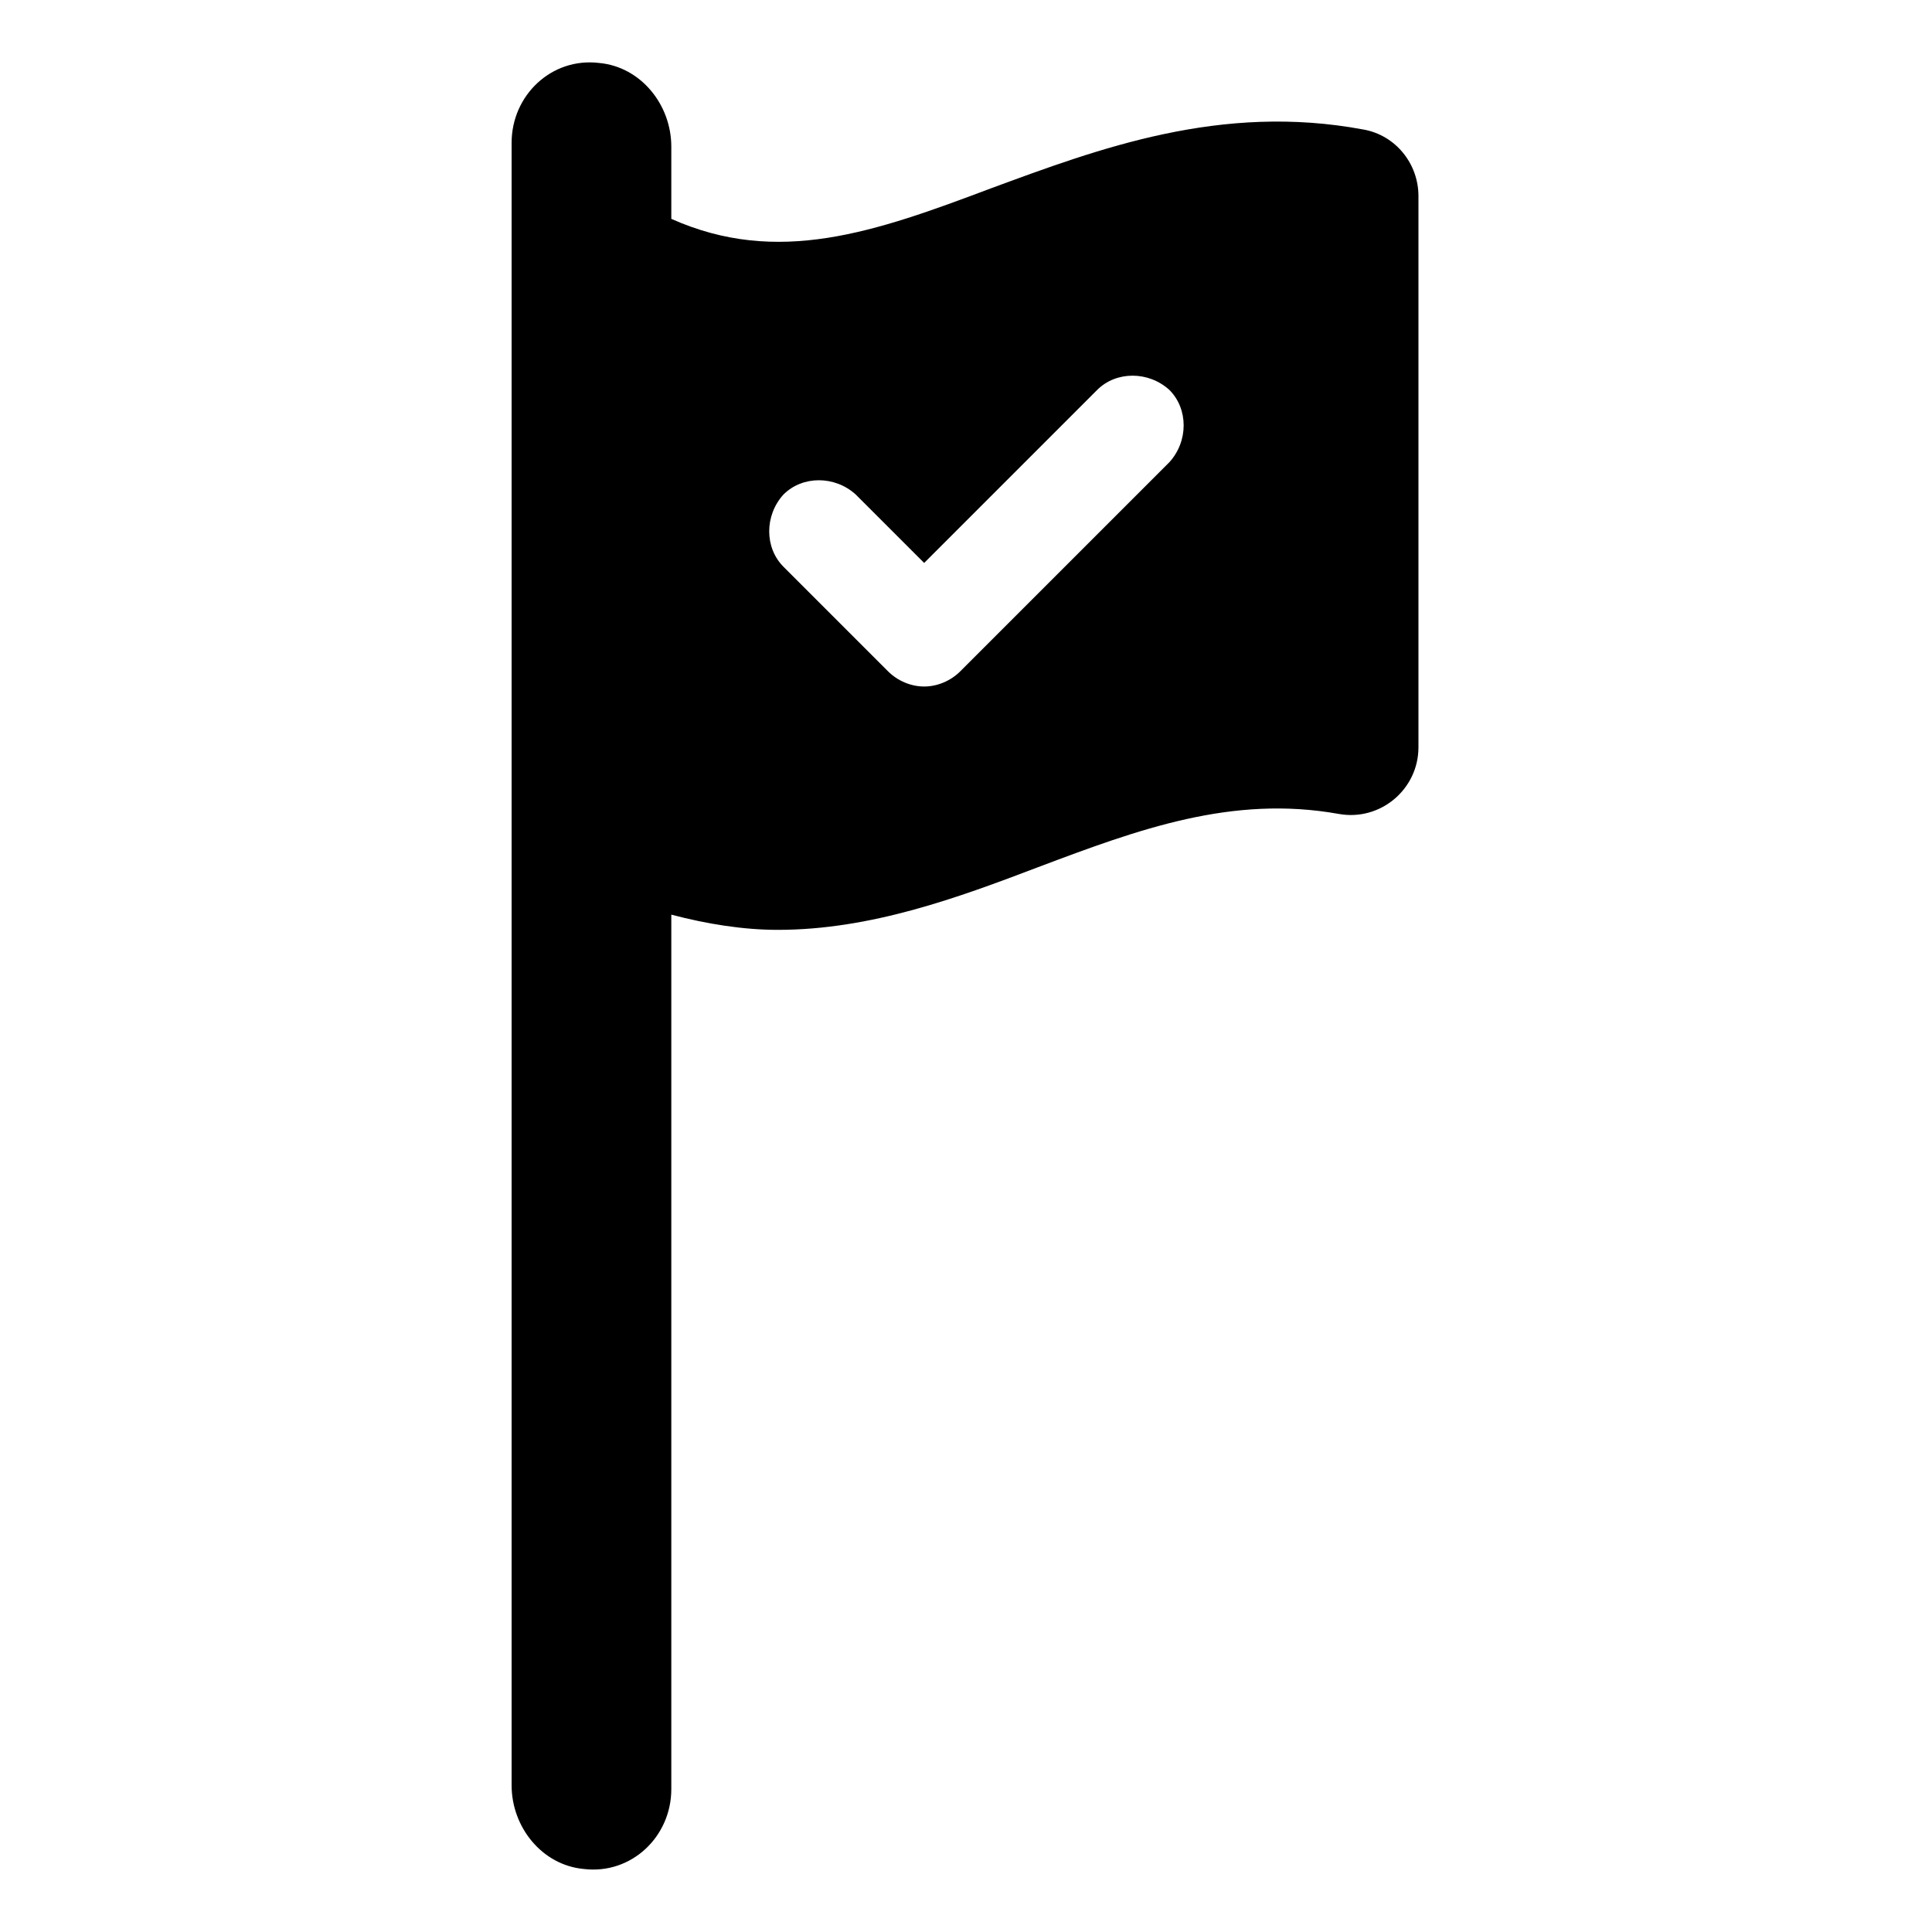
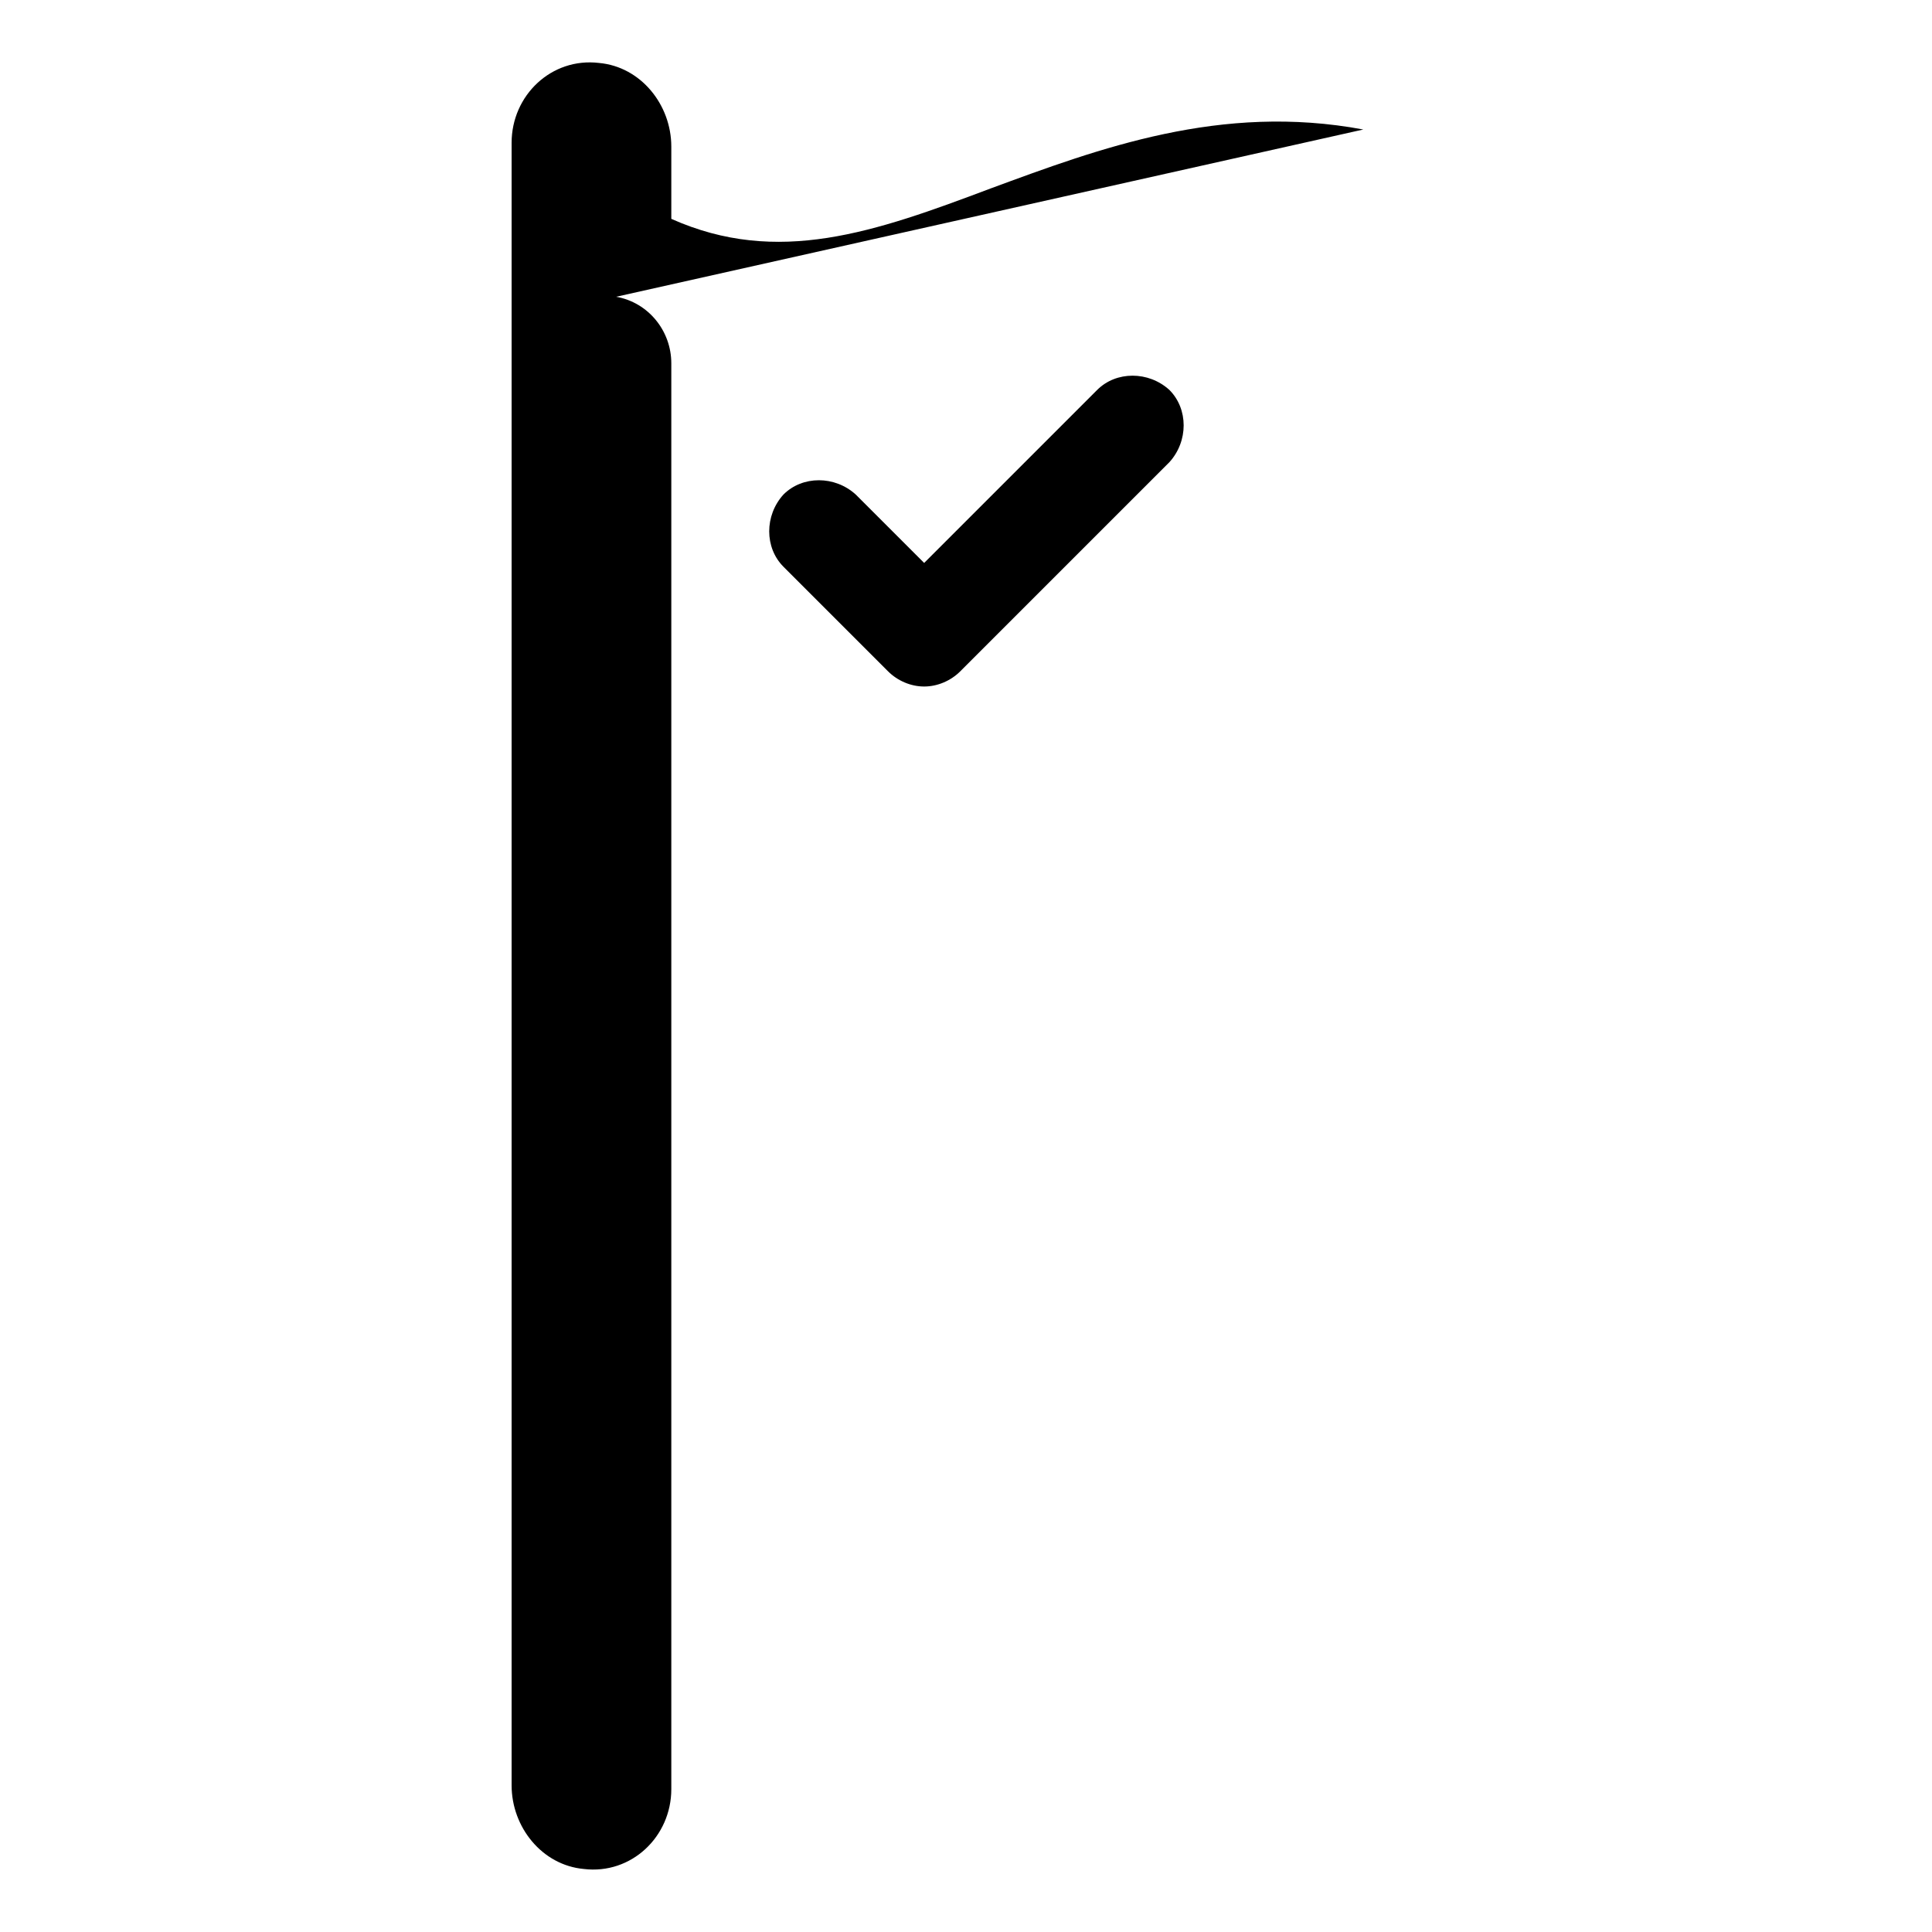
<svg xmlns="http://www.w3.org/2000/svg" fill="#000000" width="800px" height="800px" version="1.1" viewBox="144 144 512 512">
-   <path d="m505.29 178.32c-37.785-7.055-70.027 5.035-98.746 15.617-30.73 11.586-56.426 20.656-84.641 8.062v-19.148c0-11.082-8.062-21.16-19.145-22.168-12.594-1.512-23.176 8.566-23.176 21.16v435.29c0 11.082 8.062 21.16 19.145 22.168 12.594 1.512 23.176-8.566 23.176-21.16v-231.75c9.574 2.519 19.145 4.031 28.215 4.031 24.688 0 47.863-8.566 69.023-16.625 26.703-10.078 51.387-19.145 79.602-14.105 11.082 2.016 21.16-6.551 21.16-17.633v-146.11c0-8.566-6.047-16.125-14.613-17.633zm-51.387 88.164-55.418 55.418c-2.519 2.519-6.047 4.031-9.574 4.031-3.527 0-7.055-1.512-9.574-4.031l-27.707-27.707c-5.039-5.039-5.039-13.602 0-19.145 5.039-5.039 13.602-5.039 19.145 0l18.137 18.137 45.848-45.848c5.039-5.039 13.602-5.039 19.145 0 5.039 5.039 5.039 13.602 0 19.145z" />
+   <path d="m505.29 178.32c-37.785-7.055-70.027 5.035-98.746 15.617-30.73 11.586-56.426 20.656-84.641 8.062v-19.148c0-11.082-8.062-21.16-19.145-22.168-12.594-1.512-23.176 8.566-23.176 21.16v435.29c0 11.082 8.062 21.16 19.145 22.168 12.594 1.512 23.176-8.566 23.176-21.16v-231.75v-146.11c0-8.566-6.047-16.125-14.613-17.633zm-51.387 88.164-55.418 55.418c-2.519 2.519-6.047 4.031-9.574 4.031-3.527 0-7.055-1.512-9.574-4.031l-27.707-27.707c-5.039-5.039-5.039-13.602 0-19.145 5.039-5.039 13.602-5.039 19.145 0l18.137 18.137 45.848-45.848c5.039-5.039 13.602-5.039 19.145 0 5.039 5.039 5.039 13.602 0 19.145z" />
</svg>